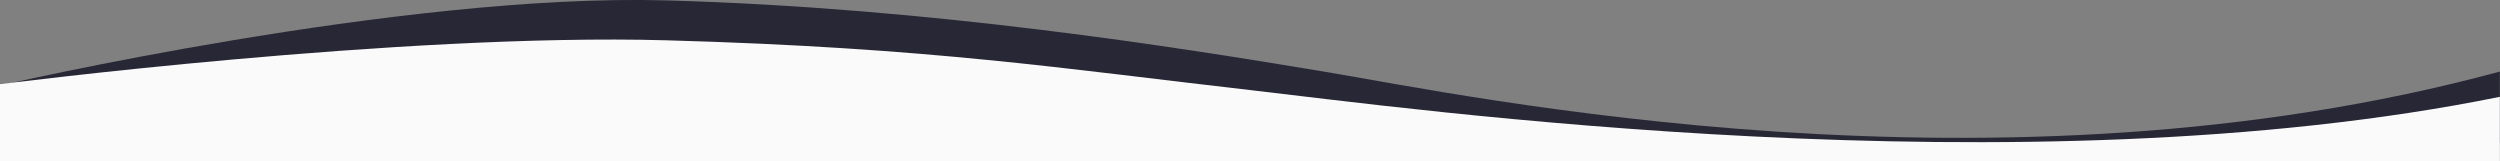
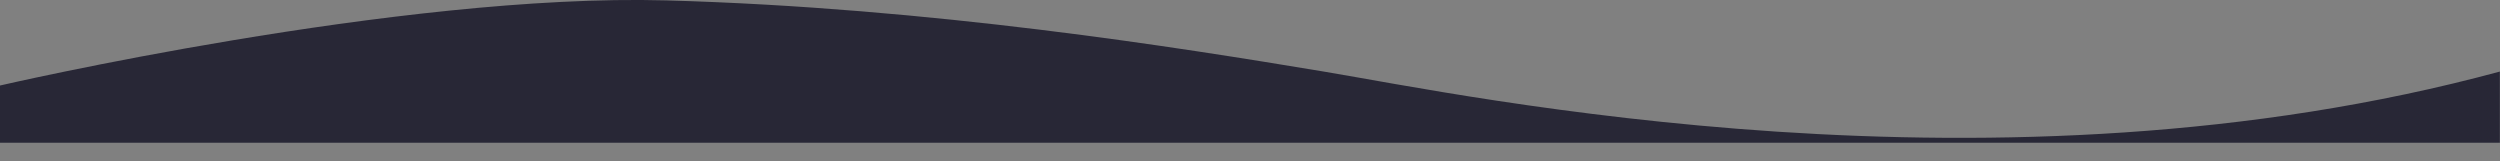
<svg xmlns="http://www.w3.org/2000/svg" version="1.1" id="Layer_1" x="0px" y="0px" viewBox="0 0 1879.8 121.3" enable-background="new 0 0 1879.8 121.3" xml:space="preserve">
  <rect x="0" y="0" width="1879.8" height="121.3" fill="#808080" stroke="none" />
  <path fill="#282736" d="M0,64.3c0,0,301-69.6,501-64s385.3,35.4,494.3,53.5s506,102.5,884.4,0v53.5H0V64.3z" />
-   <path fill="#fafafa" d="M0,63.3c0,0,301-38.6,501-33s299.4,21.5,438.8,37.4c118.4,13.5,580.3,78,939.9,5.1v48.5H0V63.3z" />
</svg>